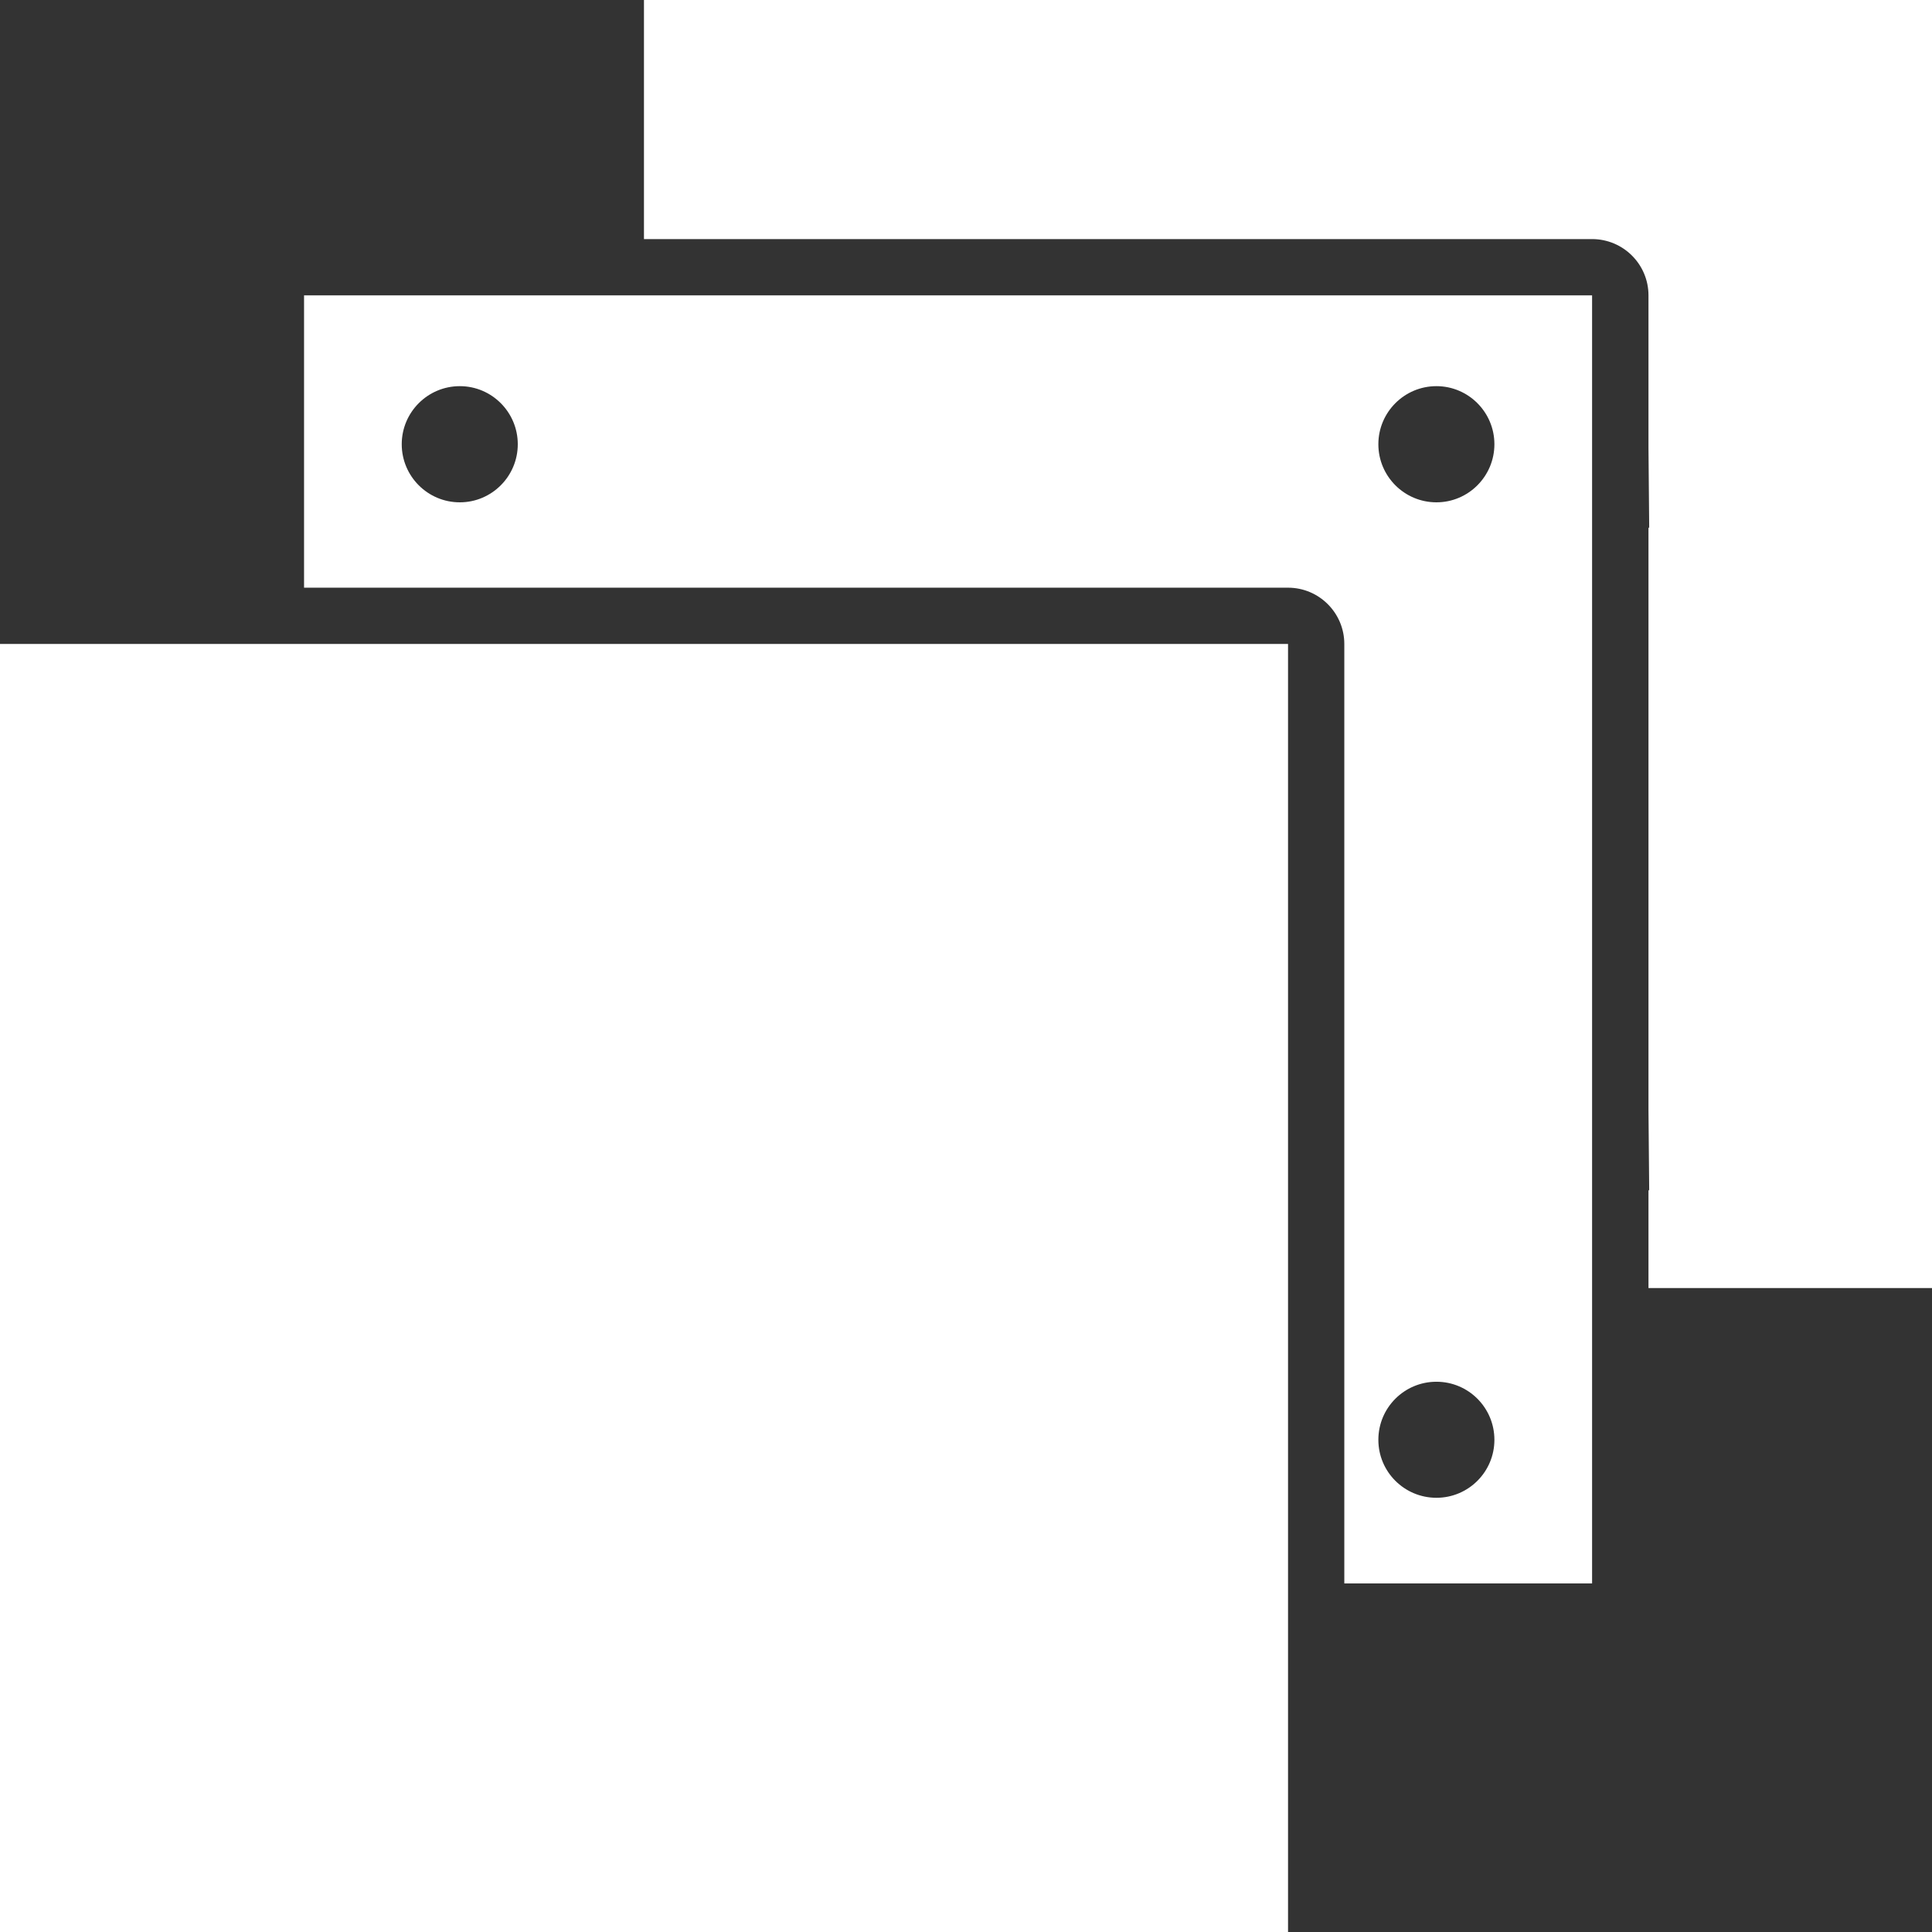
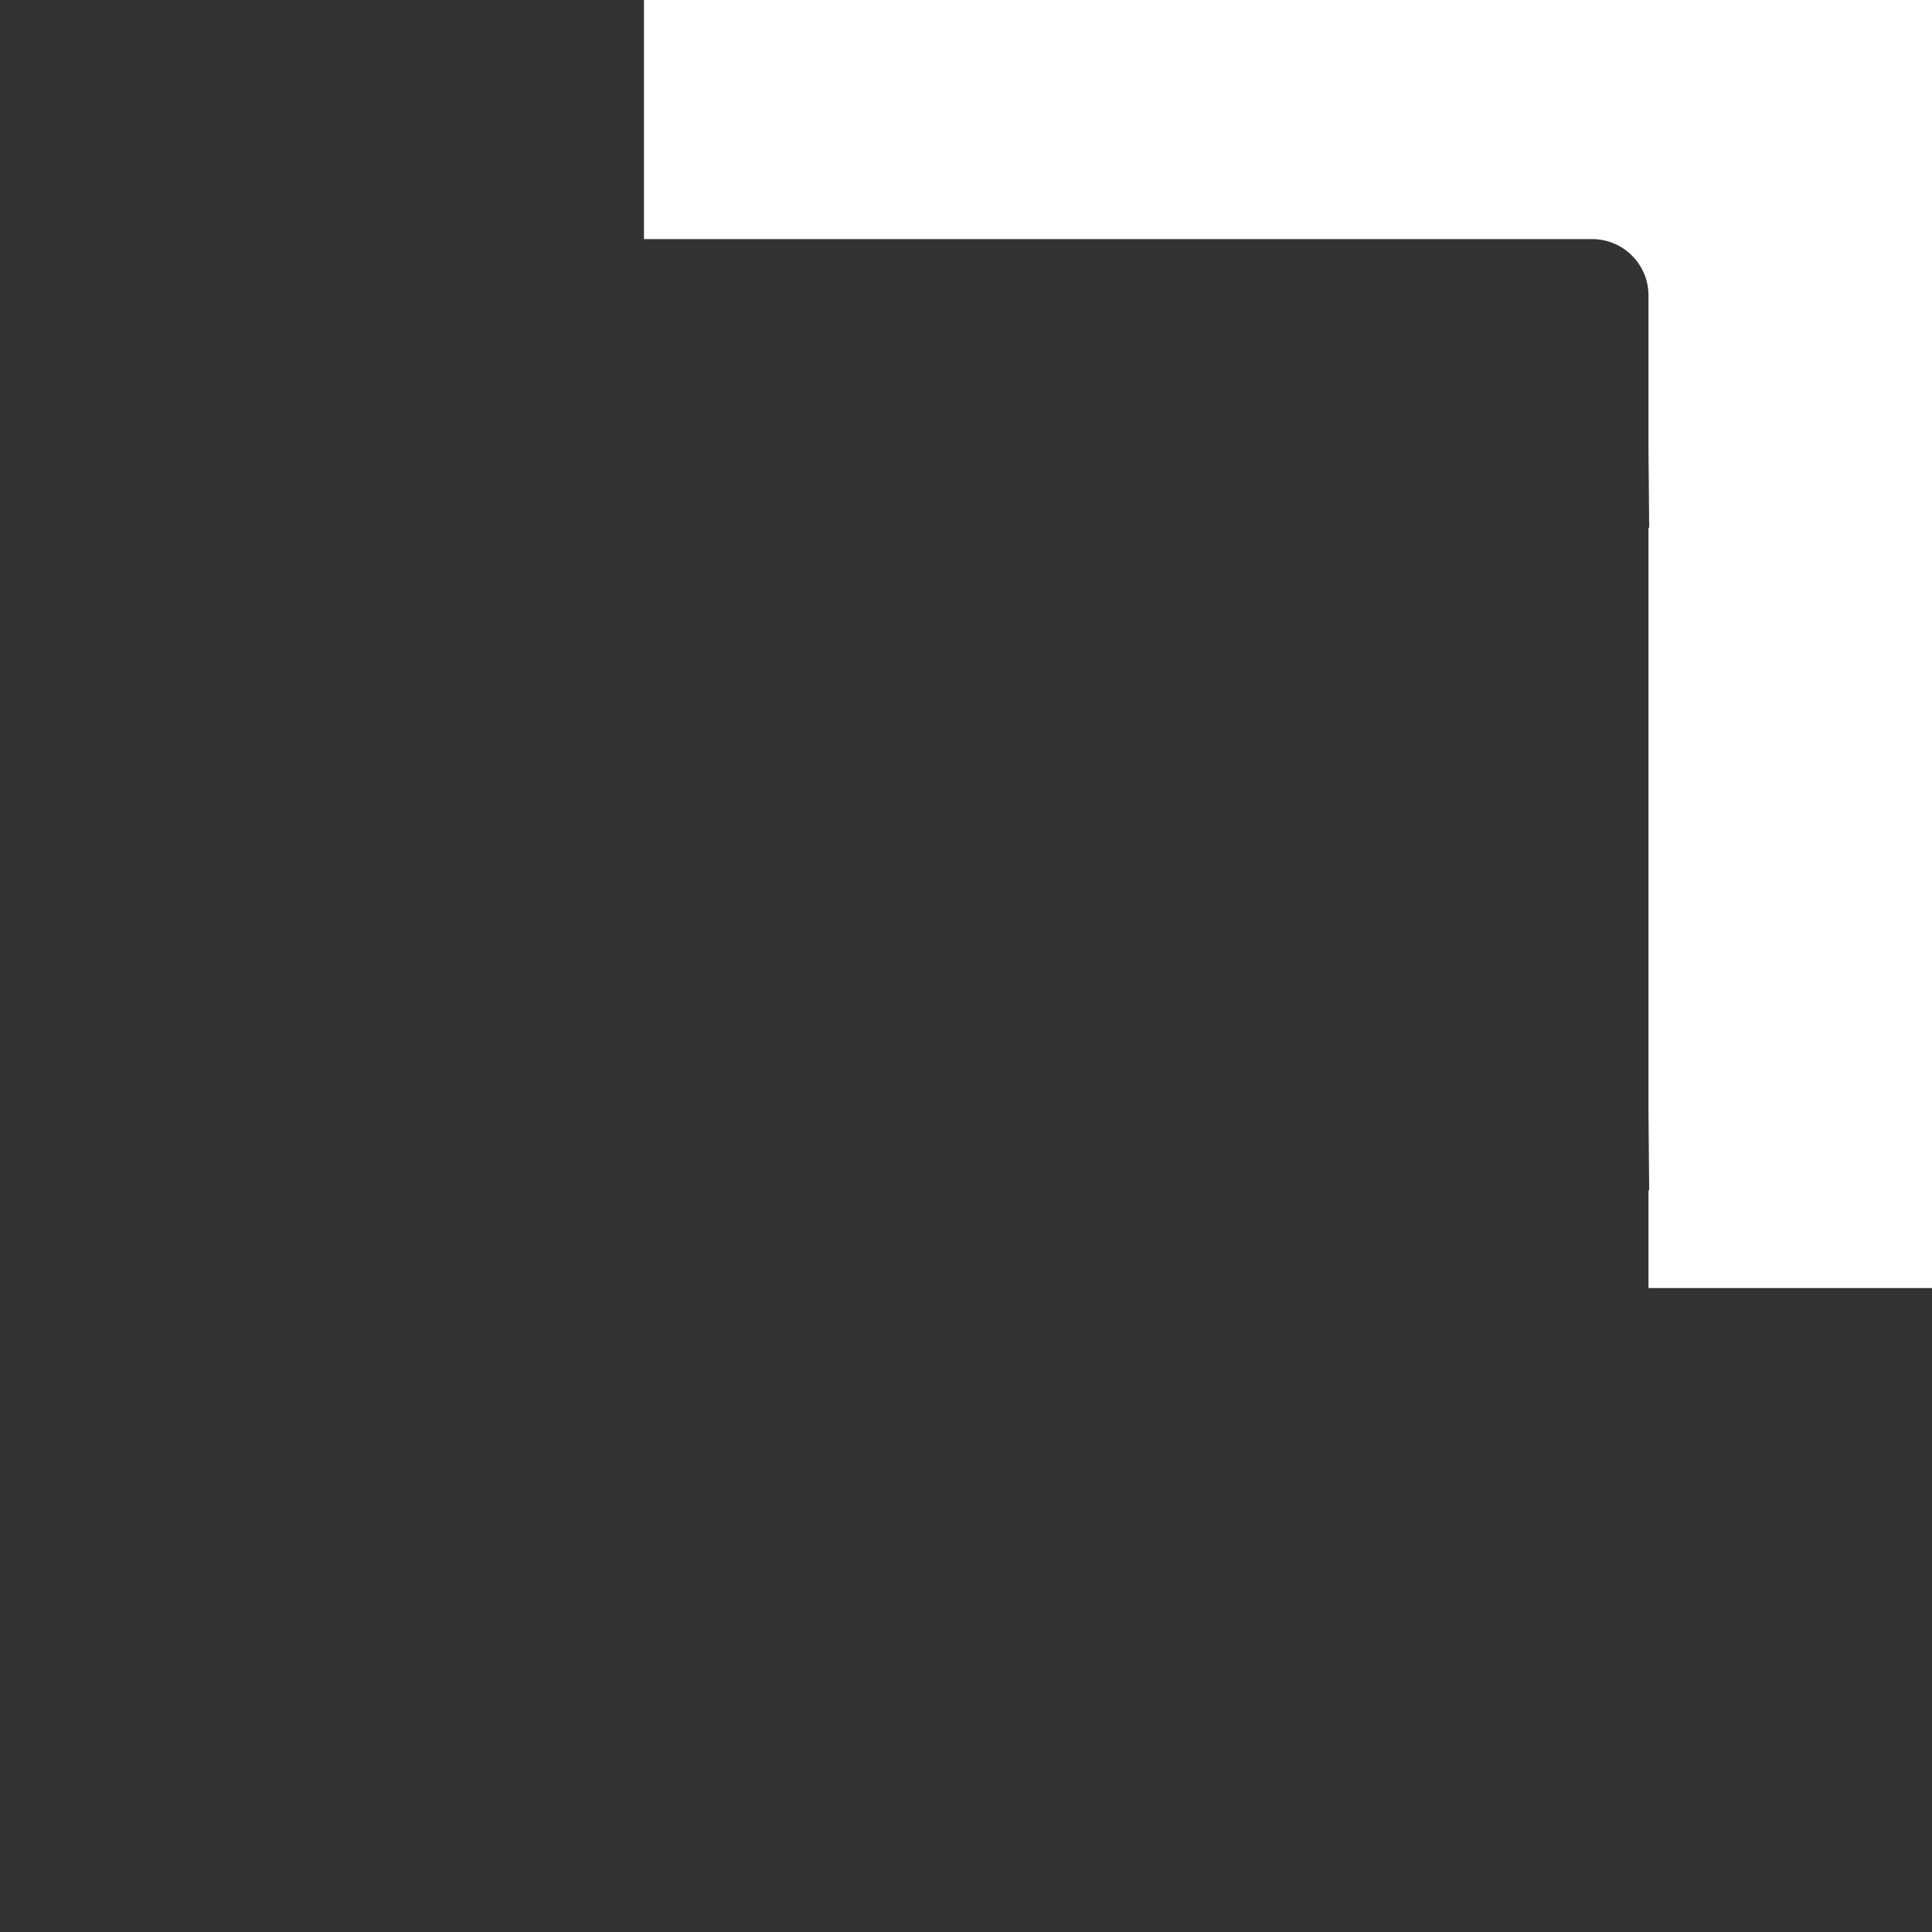
<svg xmlns="http://www.w3.org/2000/svg" width="16" height="16" viewBox="0 0 16 16" fill="none">
  <rect x="0" y="0" width="16" height="16" fill="#333333" stroke="none" />
-   <path fill-rule="evenodd" clip-rule="evenodd" d="M11.133 13.113V5.333C11.133 5.076 10.924 4.867 10.667 4.867H2.518V2.446H13.185V13.113H11.133ZM11.896 11.443C11.63 11.443 11.415 11.658 11.415 11.924C11.415 12.189 11.63 12.404 11.896 12.404C12.161 12.404 12.376 12.189 12.376 11.924C12.376 11.658 12.161 11.443 11.896 11.443ZM11.896 3.198C11.63 3.198 11.415 3.414 11.415 3.679C11.415 3.944 11.63 4.16 11.896 4.16C12.161 4.16 12.376 3.944 12.376 3.679C12.376 3.414 12.161 3.198 11.896 3.198ZM3.808 3.198C3.542 3.198 3.327 3.414 3.327 3.679C3.327 3.944 3.542 4.16 3.808 4.16C4.073 4.16 4.288 3.944 4.288 3.679C4.288 3.414 4.073 3.198 3.808 3.198ZM10.667 5.333V16H0V5.333H10.667Z" fill="white" />
  <path d="M13.652 3.708V2.446C13.652 2.189 13.443 1.98 13.185 1.98H5.333V0H16V10.667H13.652V9.854L13.658 9.861L13.652 9.194V7.193V6.533V4.367L13.658 4.374L13.652 3.708Z" fill="white" />
</svg>